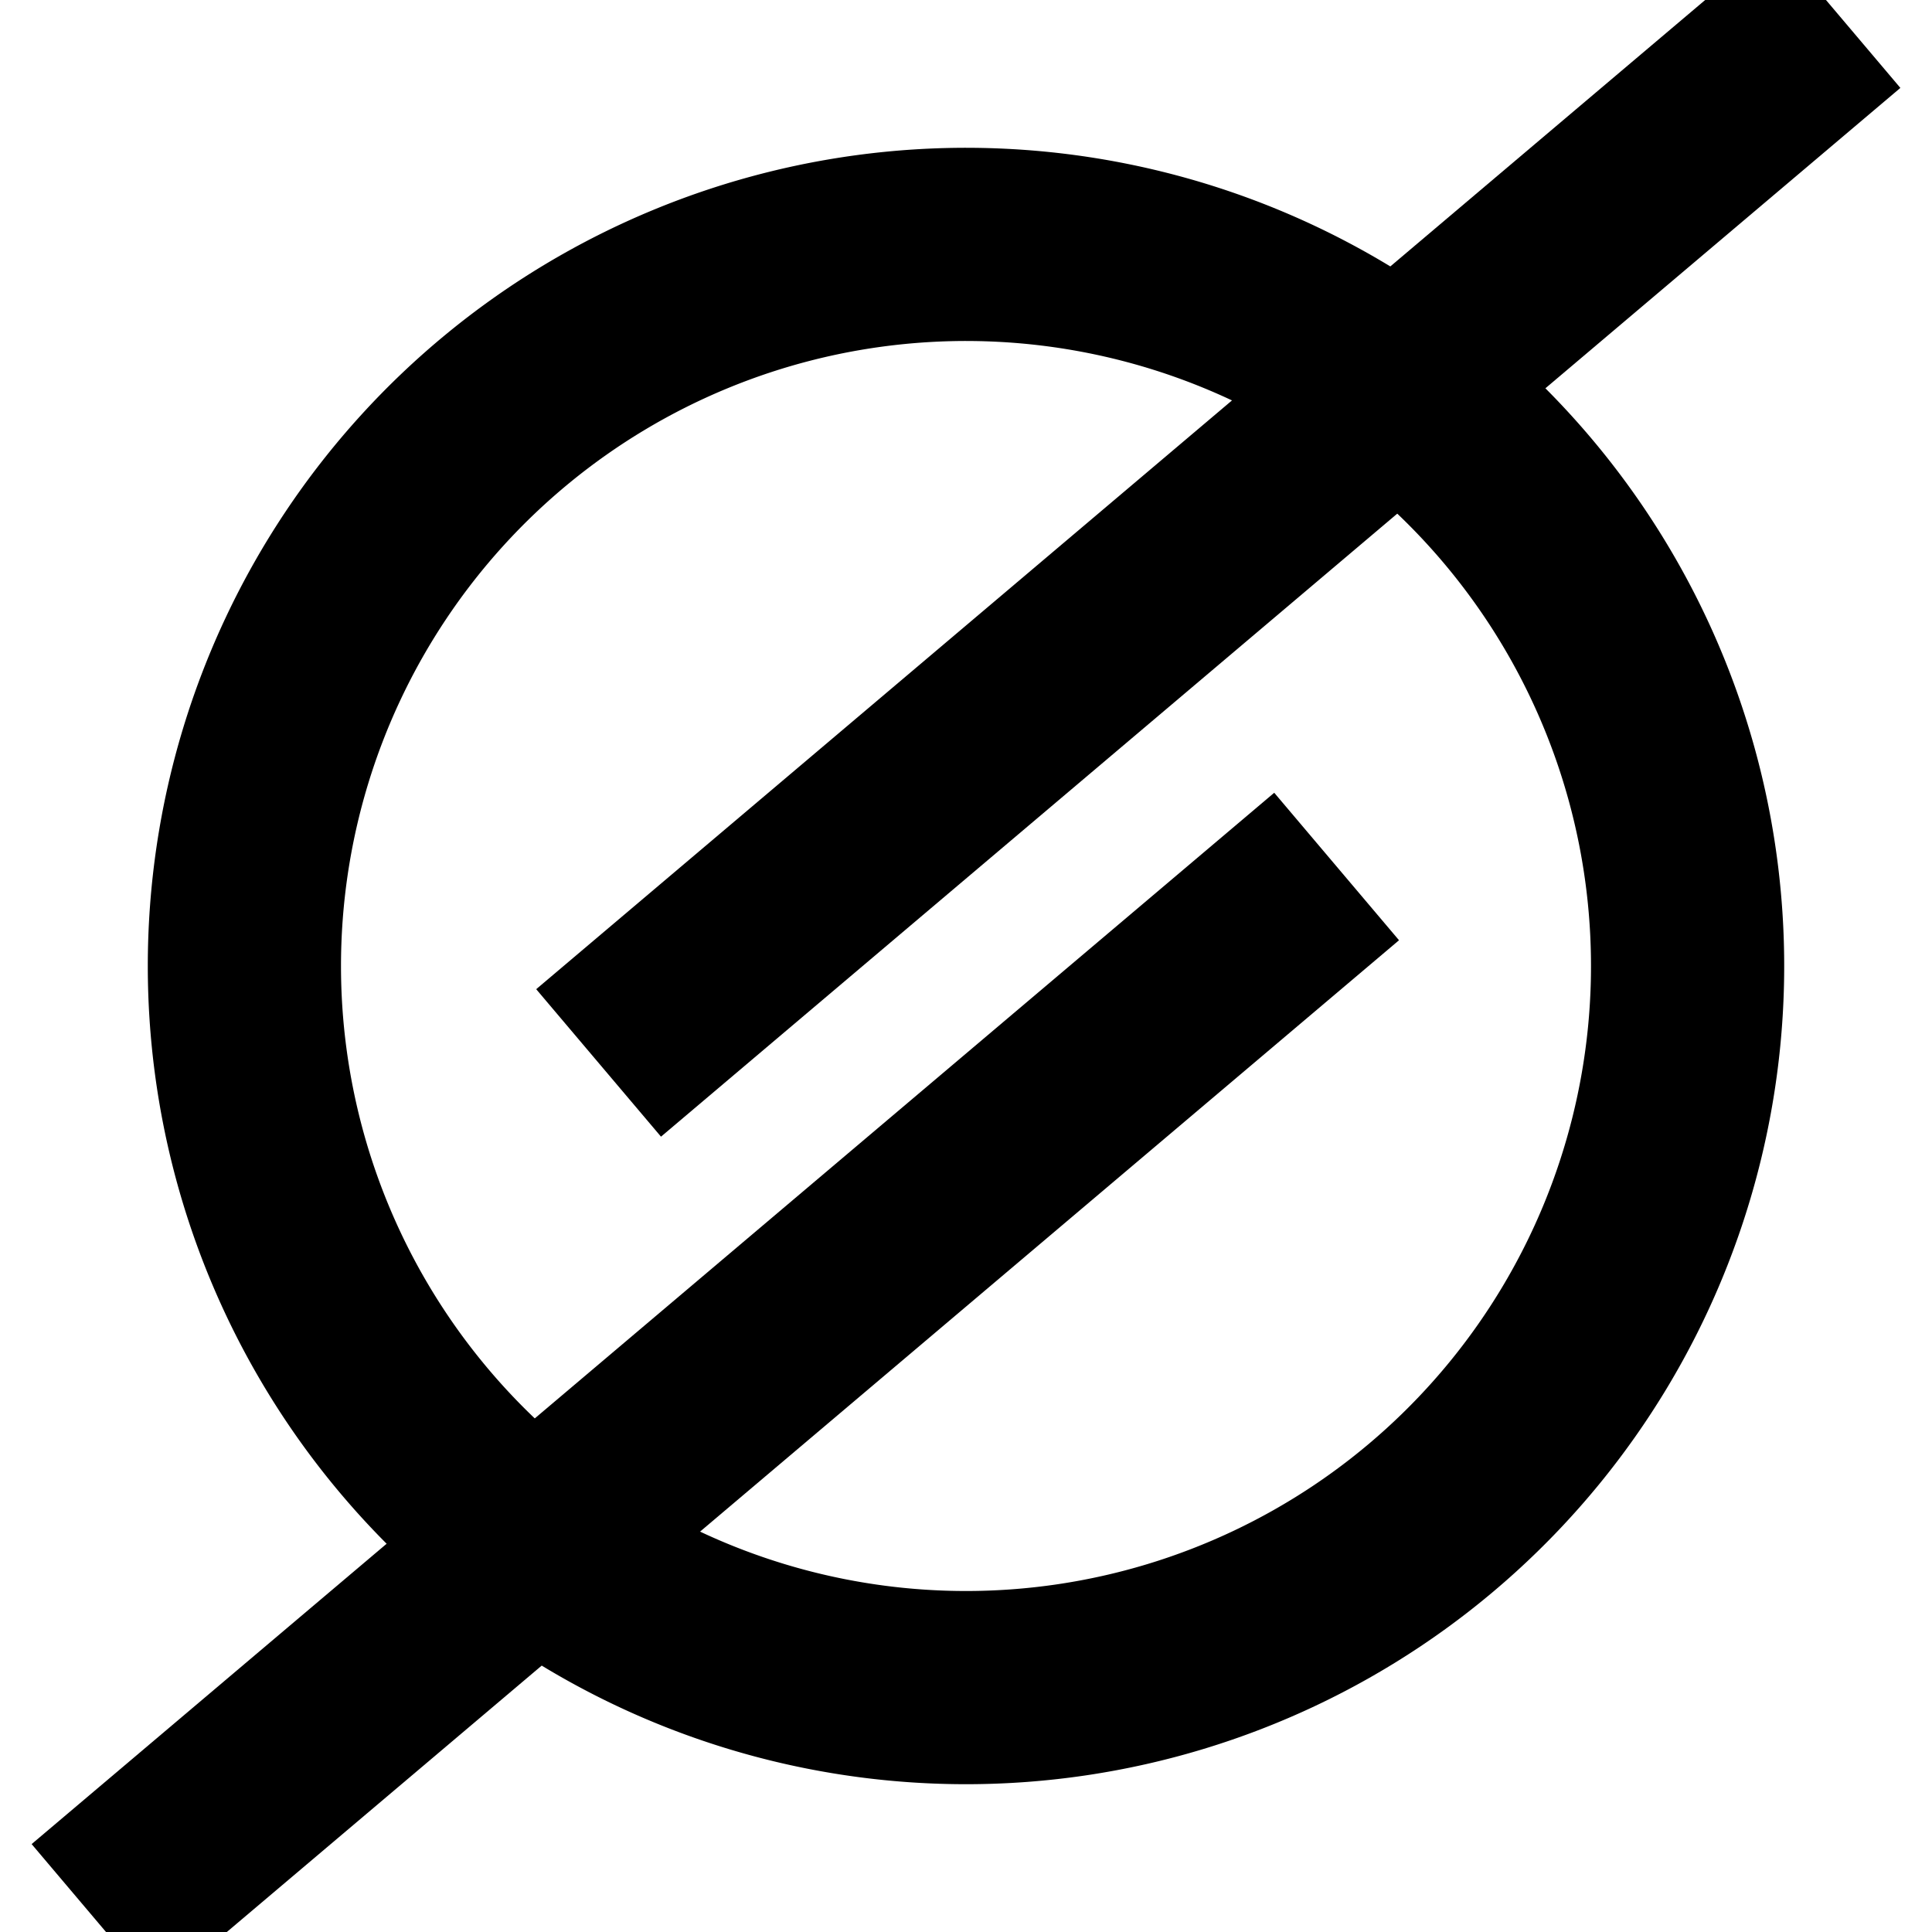
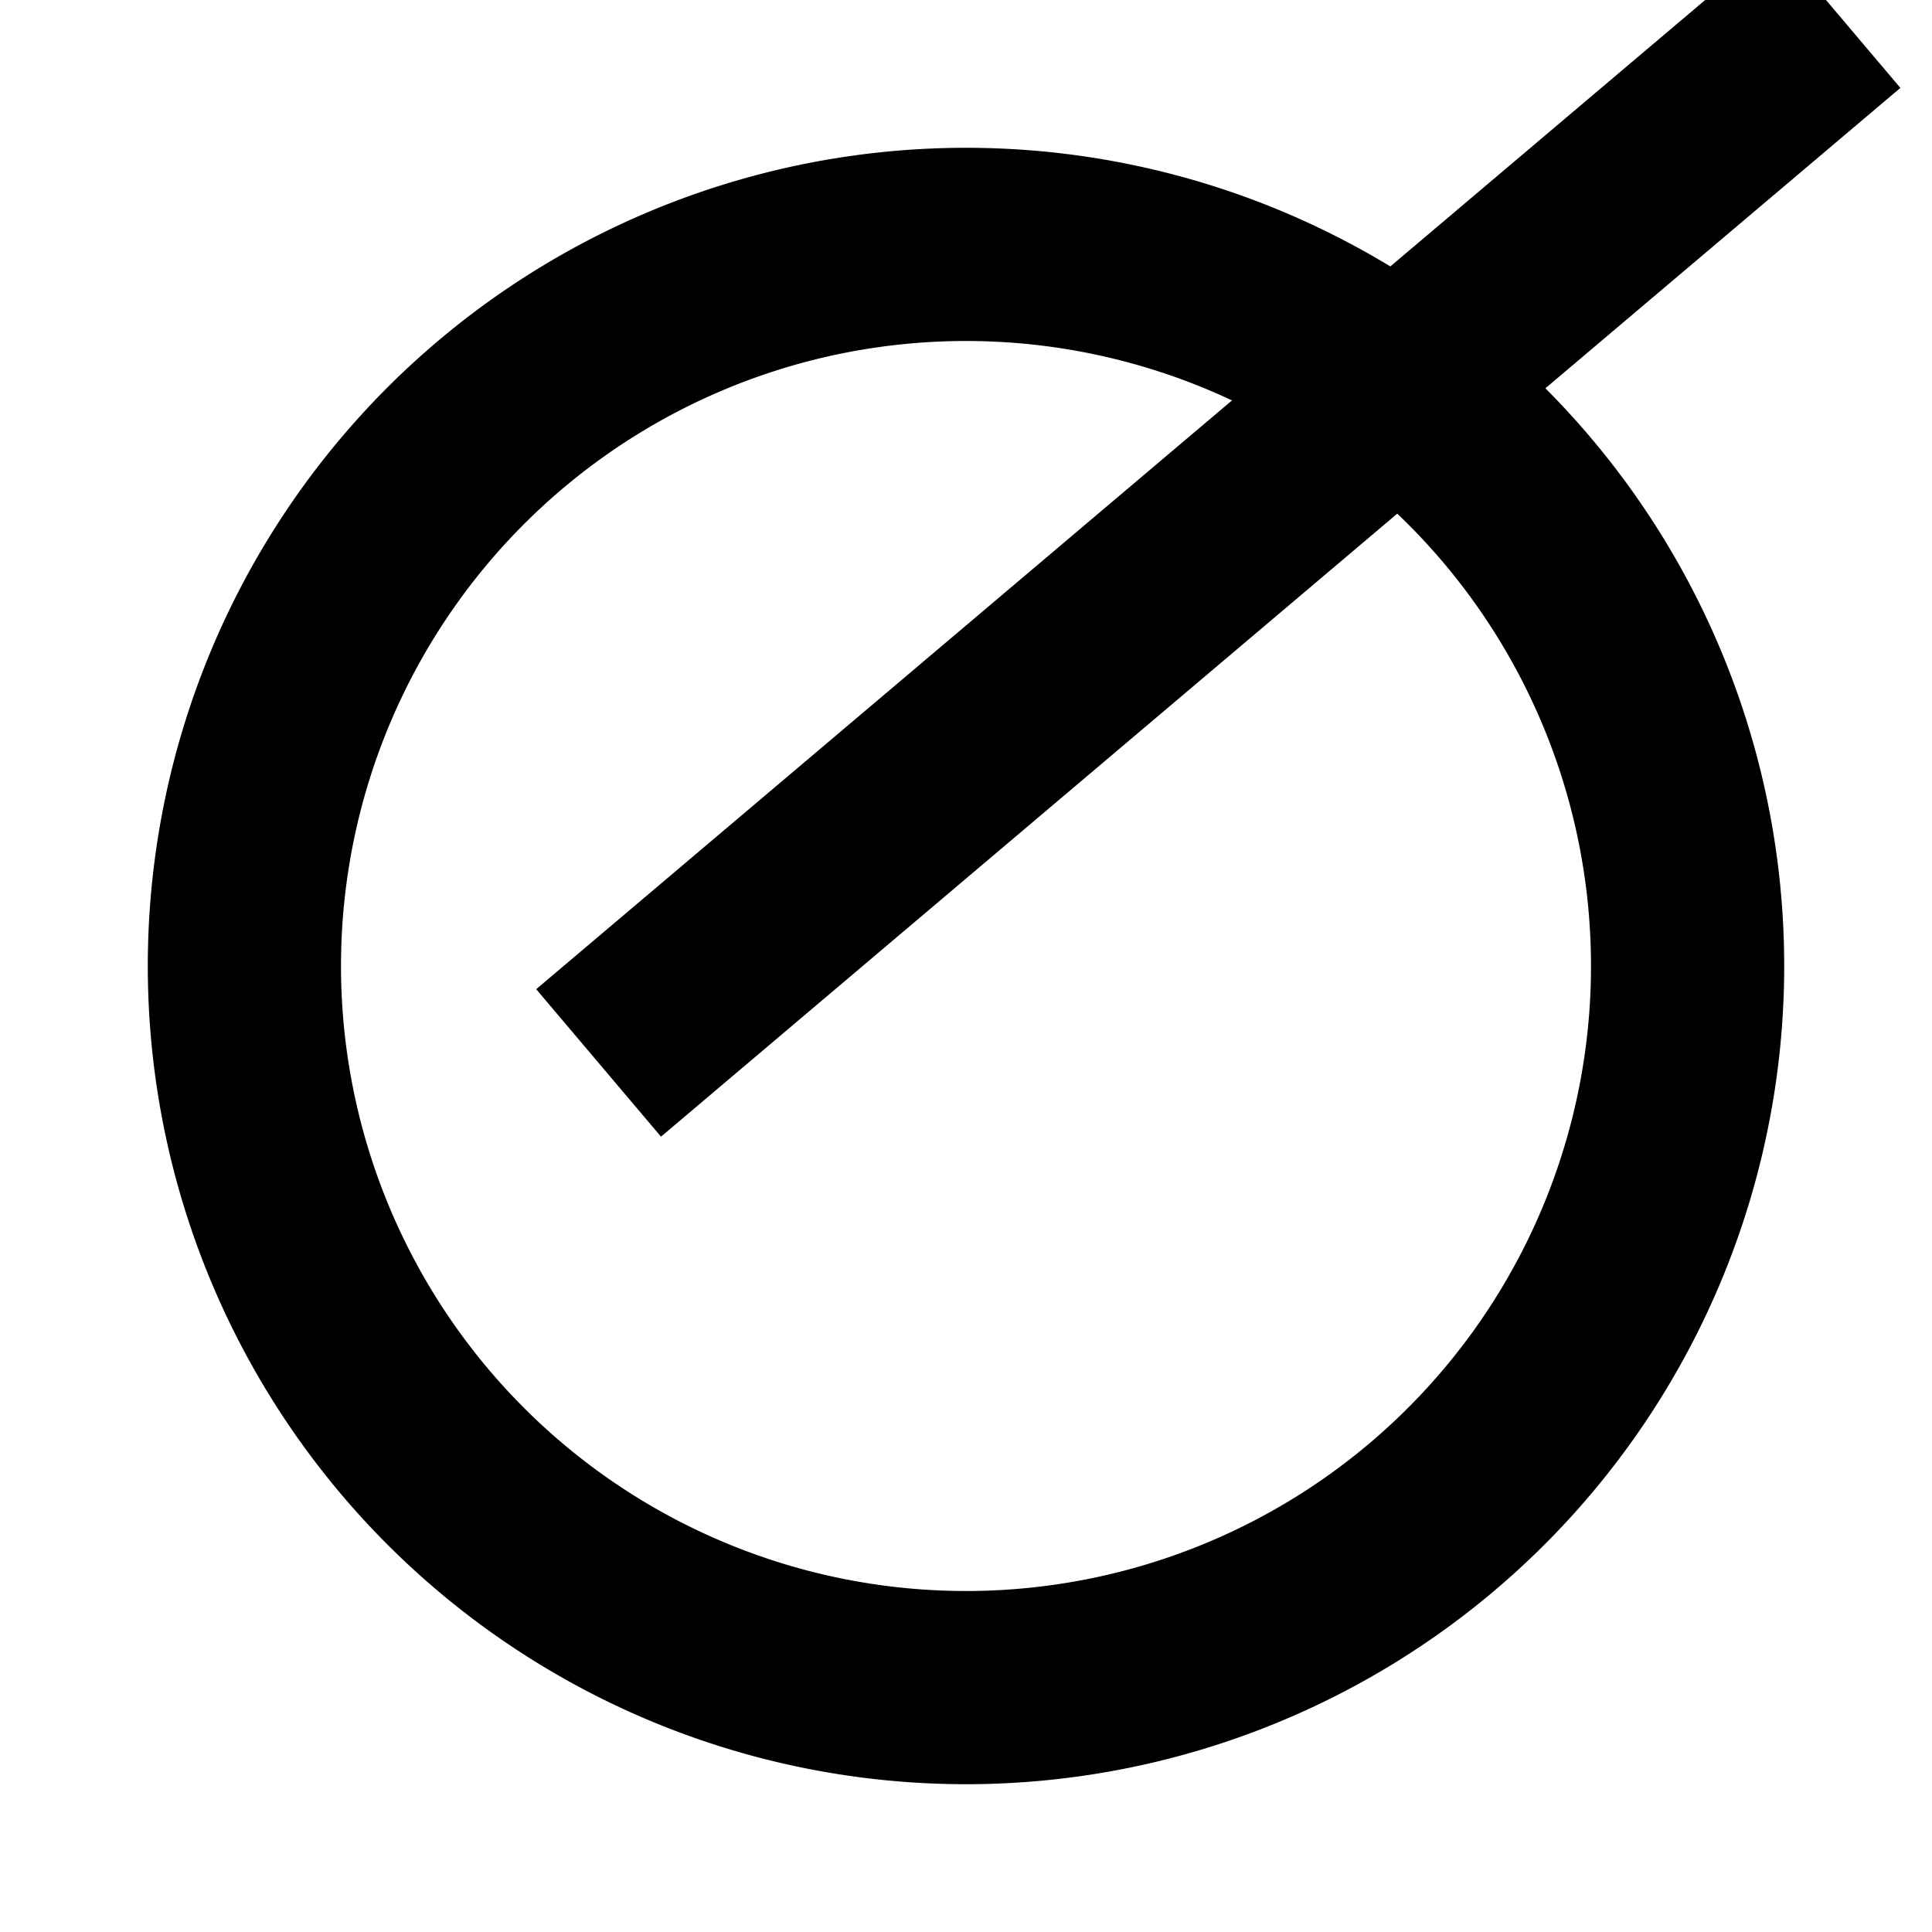
<svg xmlns="http://www.w3.org/2000/svg" id="Ebene_1" data-name="Ebene 1" viewBox="0 0 60 60">
  <defs>
    <style>.cls-1{fill:none;stroke:#000;stroke-width:6px;}</style>
  </defs>
  <title>icons</title>
-   <line class="cls-1" x1="41.51" y1="26.91" x2="2.92" y2="59.56" />
  <line class="cls-1" x1="57.08" y1="0.44" x2="18.59" y2="33.01" />
-   <path class="cls-1" d="M30,52.41A22.41,22.41,0,1,0,7.59,30,22.41,22.41,0,0,0,30,52.41Z" />
+   <path class="cls-1" d="M30,52.41A22.41,22.41,0,1,0,7.59,30,22.41,22.41,0,0,0,30,52.41" />
</svg>